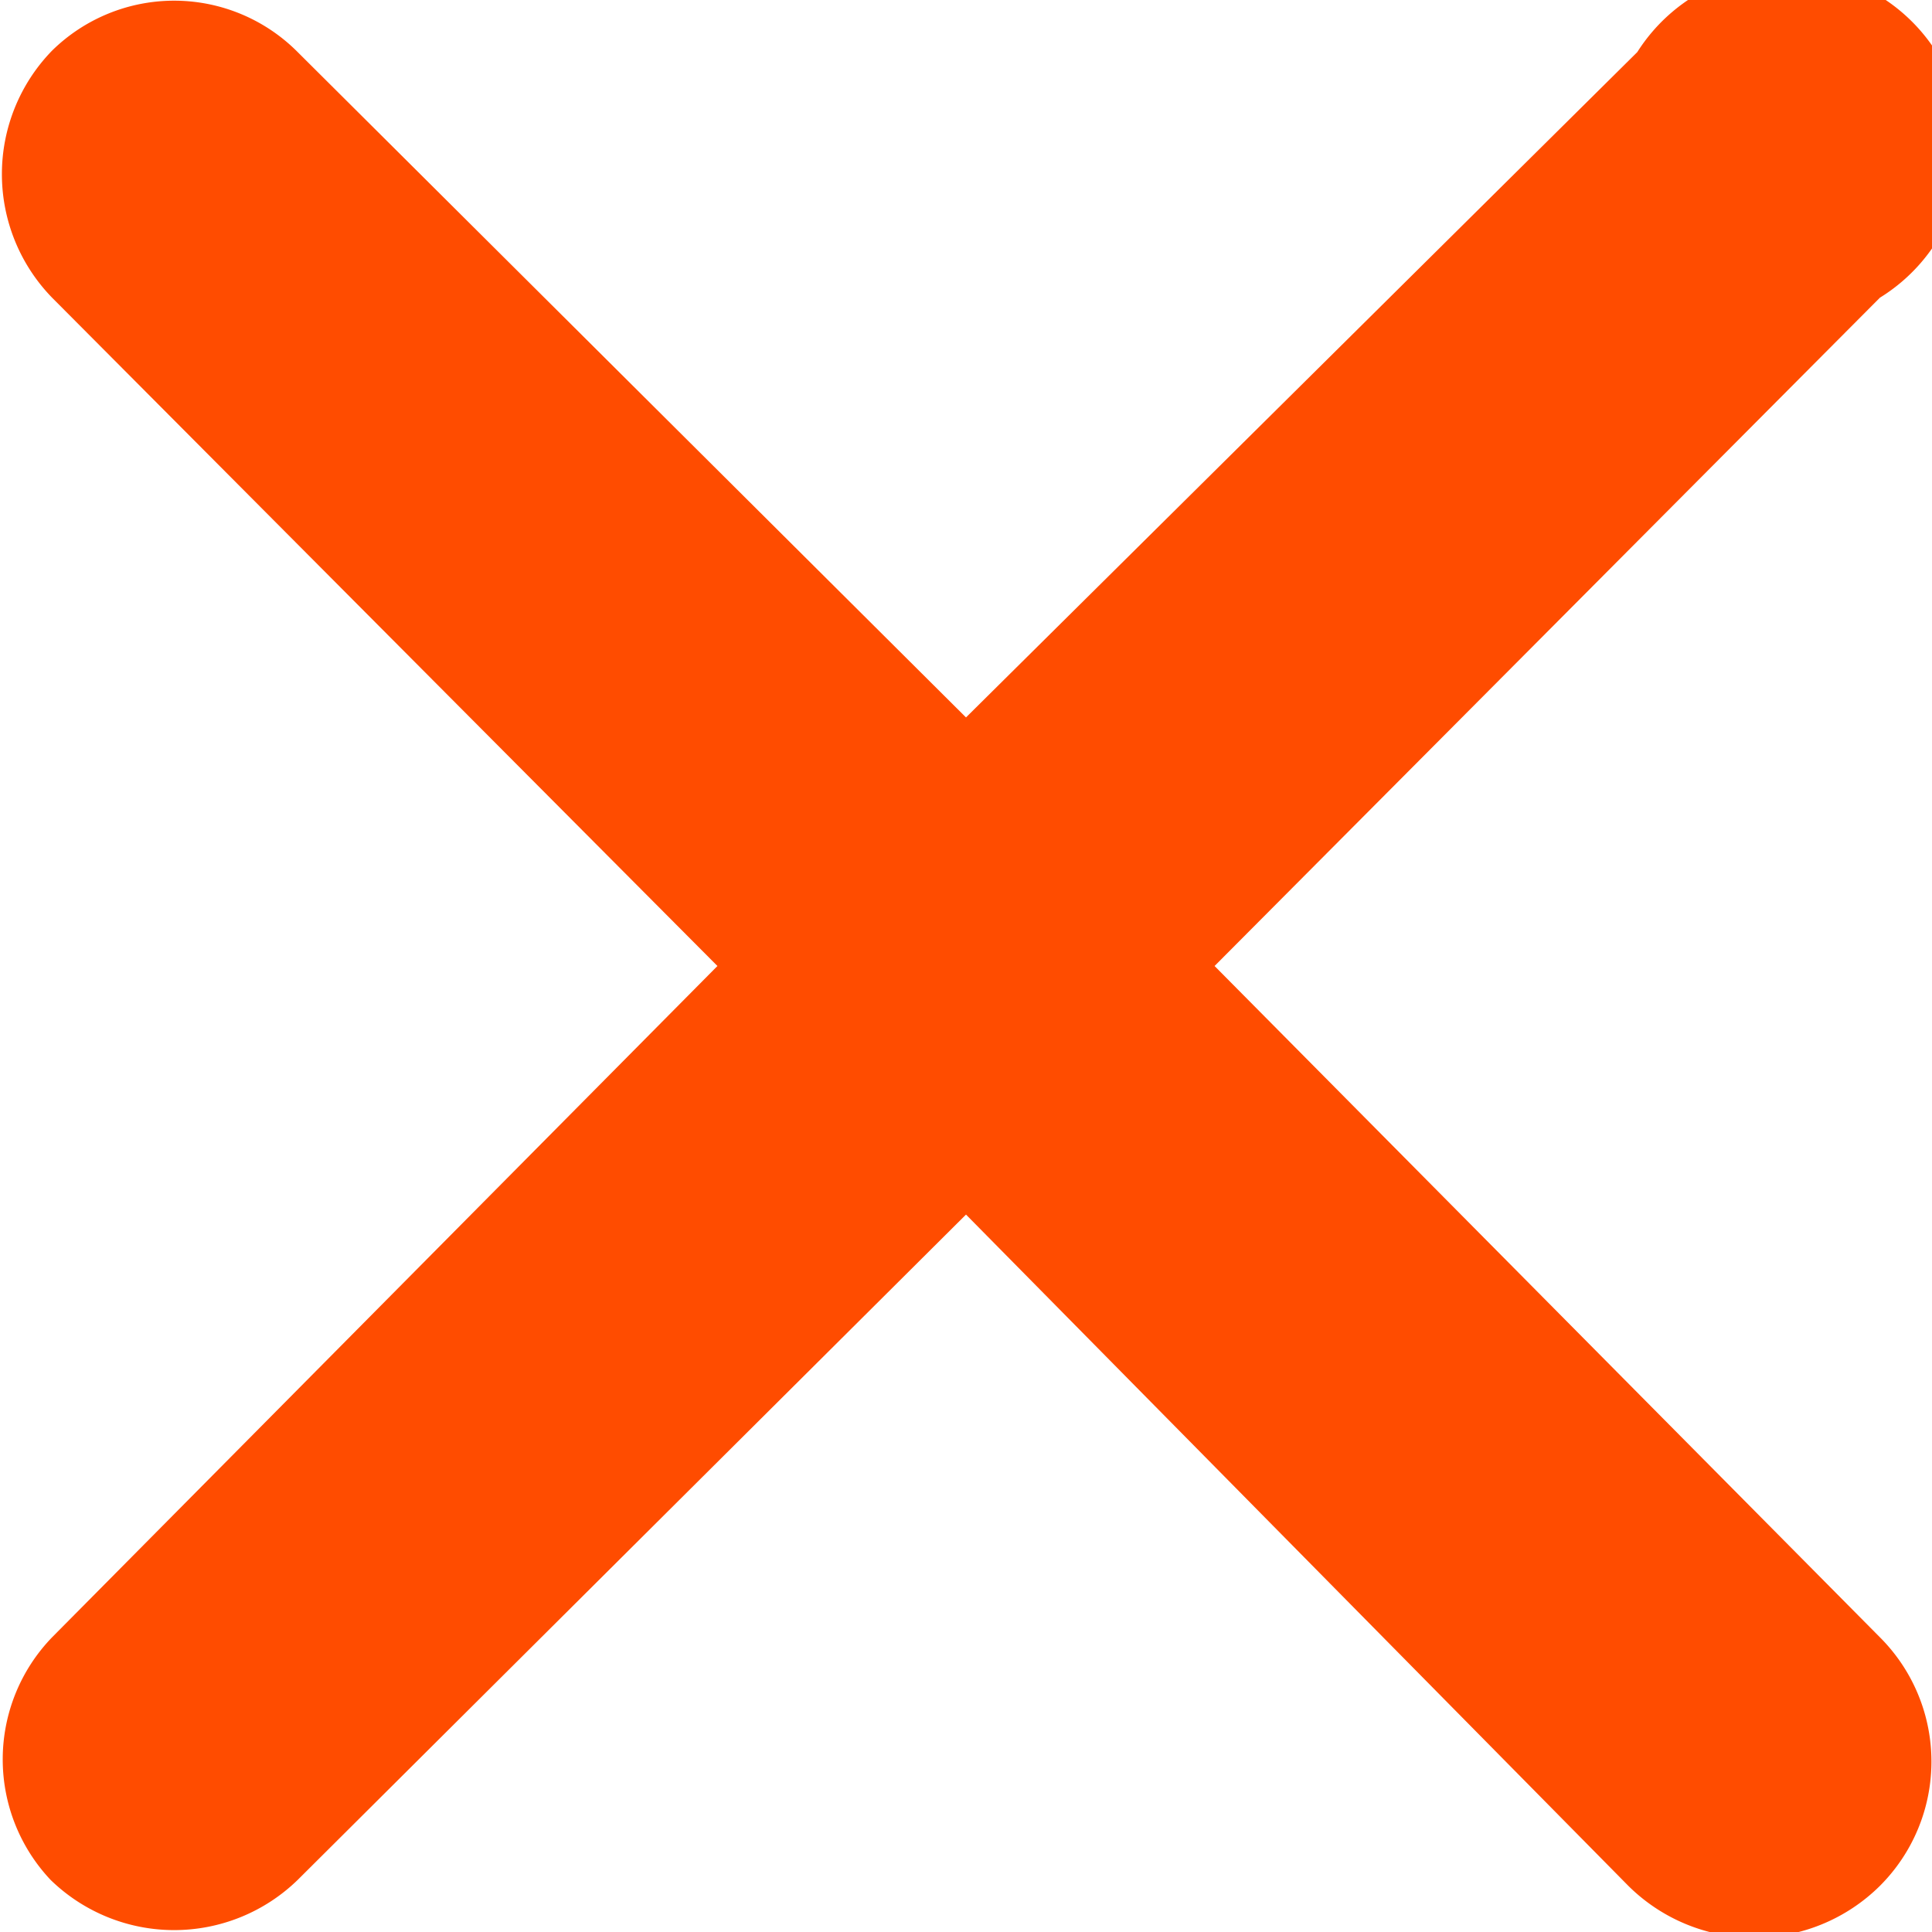
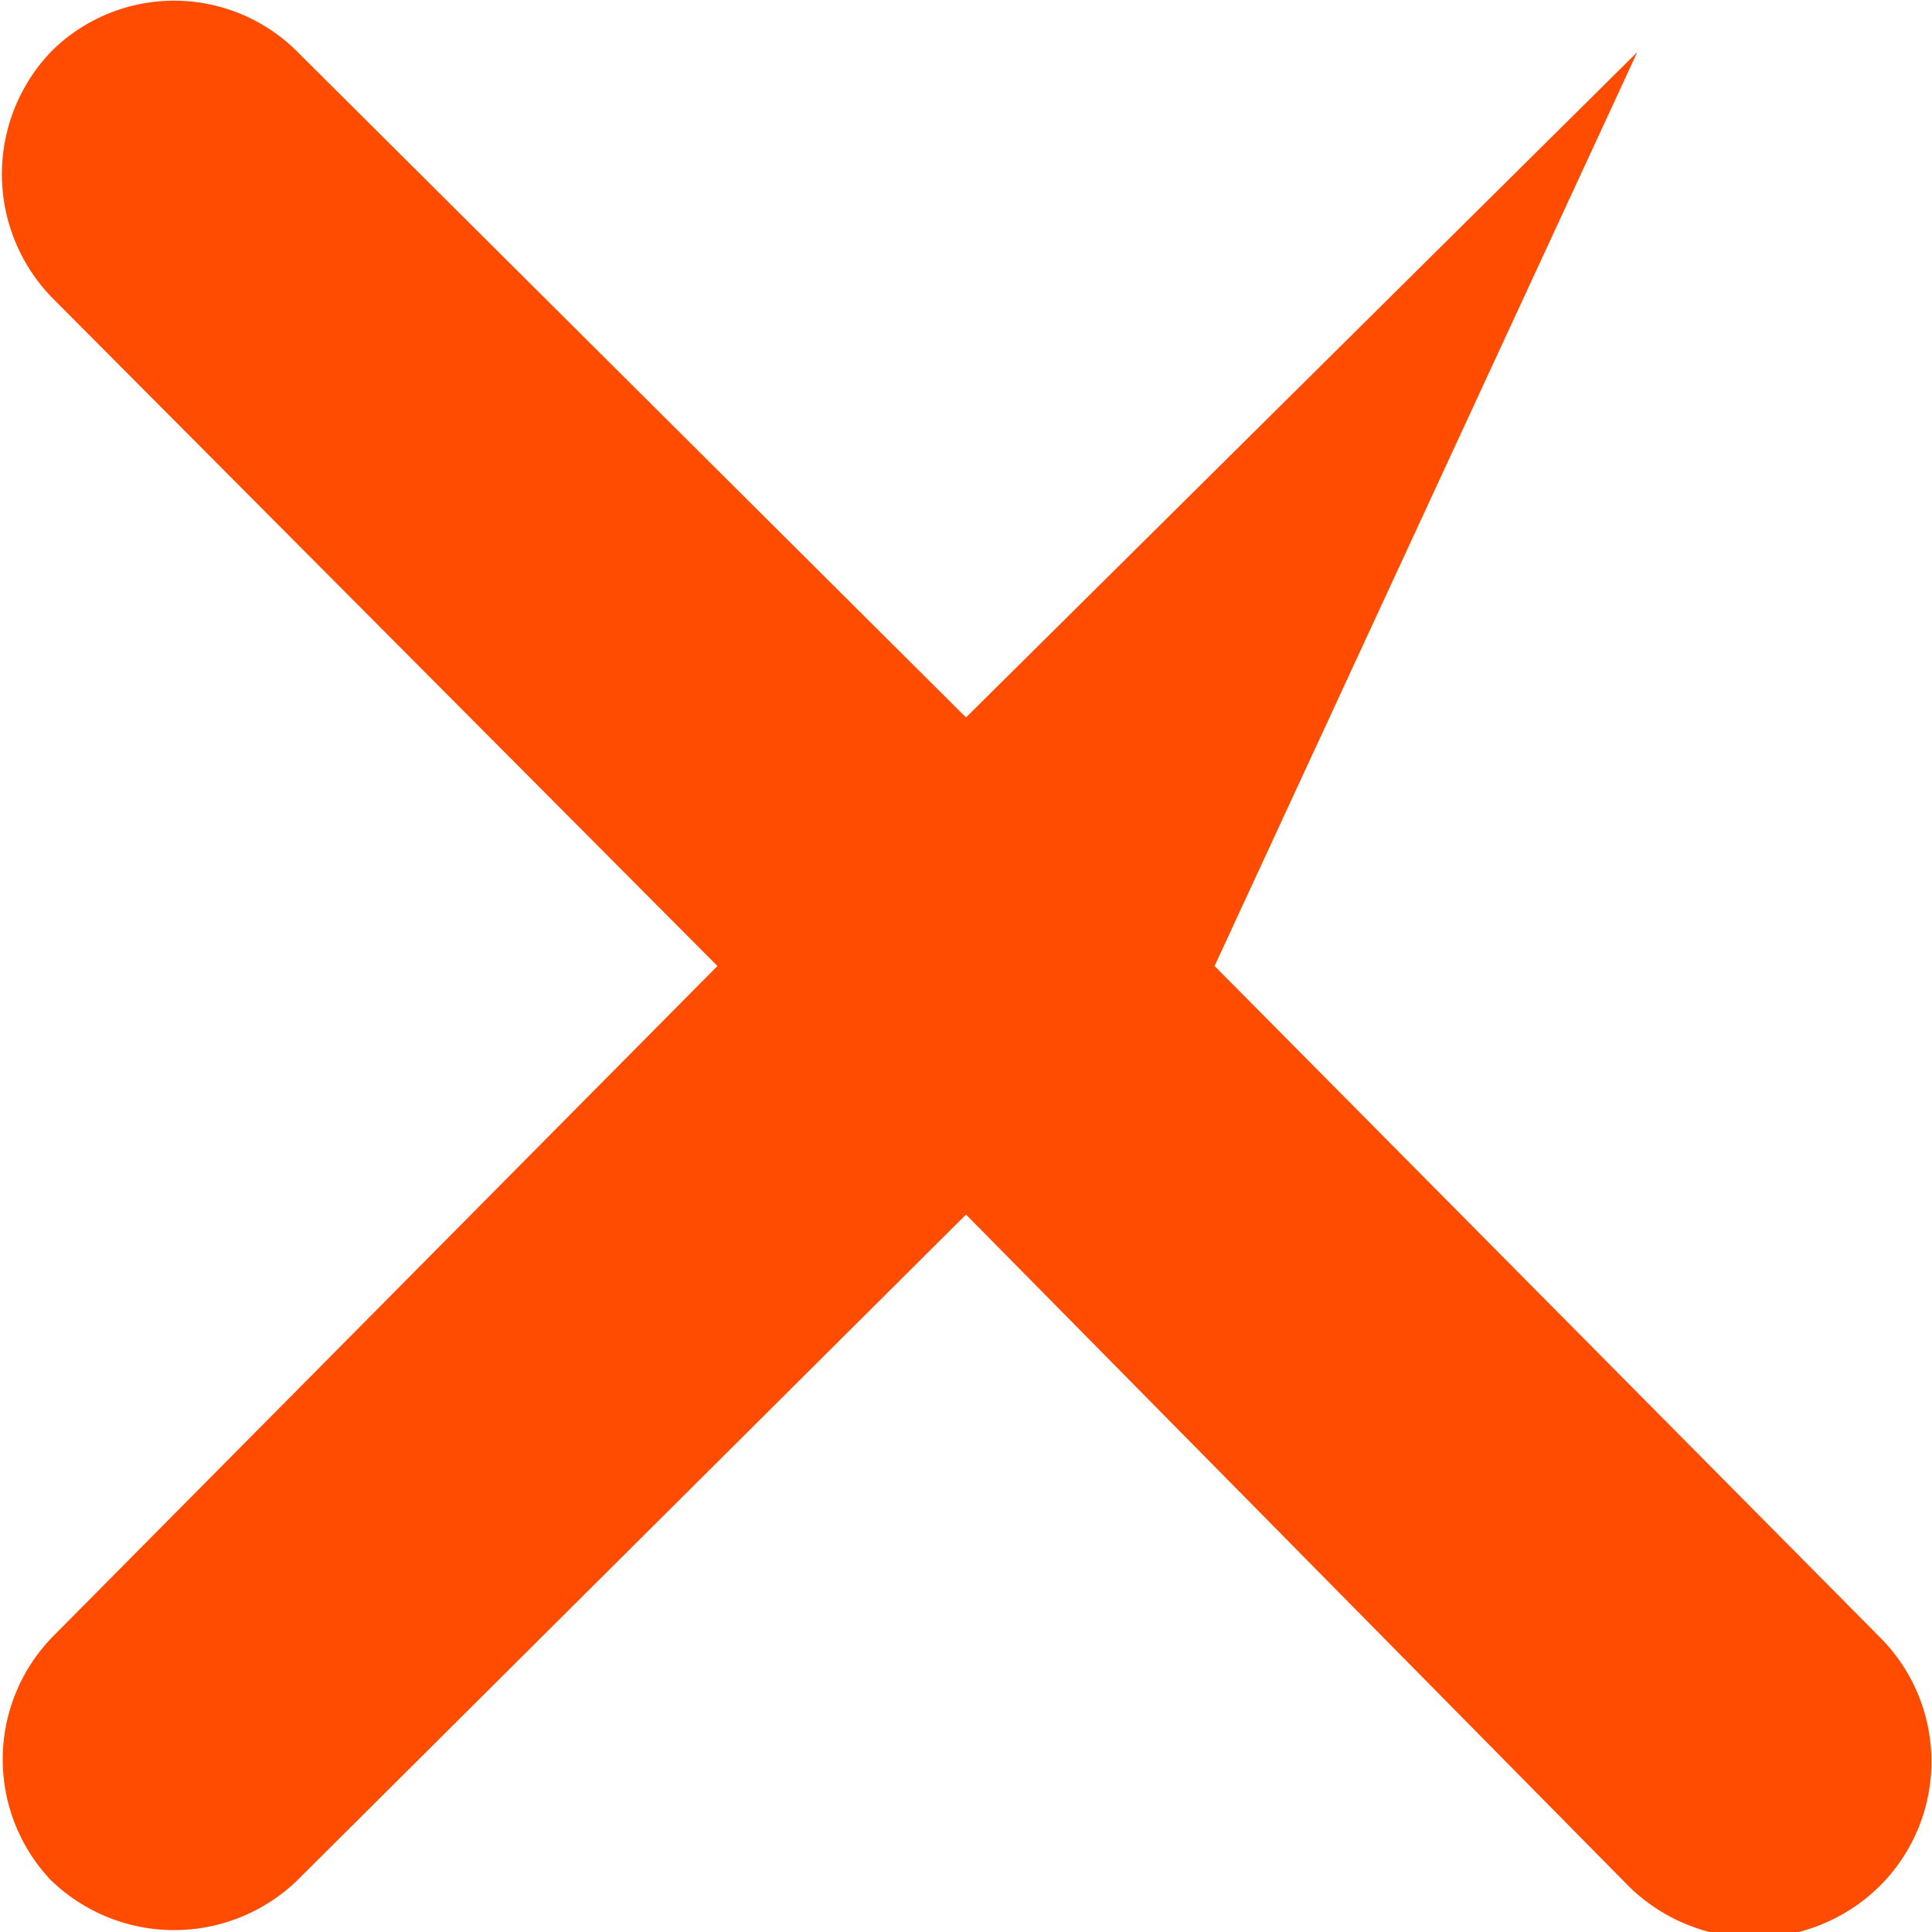
<svg xmlns="http://www.w3.org/2000/svg" viewBox="0 0 12.98 12.98">
  <defs>
    <style>.cls-1{fill:#ff4c00;}</style>
  </defs>
  <title>false</title>
  <g id="图层_2" data-name="图层 2">
    <g id="录猎">
-       <path class="cls-1" d="M.34,12.63A1.18,1.18,0,0,1,.35,11L4.82,6.49.35,2A1.19,1.19,0,0,1,.35.34,1.17,1.17,0,0,1,2,.35L6.49,4.82,11,.35A1.19,1.19,0,1,1,12.63,2L8.16,6.49,12.63,11a1.18,1.18,0,0,1,0,1.67,1.2,1.2,0,0,1-1.69,0L6.49,8.16,2,12.63A1.19,1.19,0,0,1,.34,12.63Z" />
+       <path class="cls-1" d="M.34,12.63A1.18,1.18,0,0,1,.35,11L4.82,6.49.35,2A1.19,1.19,0,0,1,.35.34,1.17,1.17,0,0,1,2,.35L6.49,4.82,11,.35L8.16,6.49,12.63,11a1.18,1.18,0,0,1,0,1.67,1.2,1.2,0,0,1-1.69,0L6.49,8.16,2,12.63A1.19,1.19,0,0,1,.34,12.63Z" />
    </g>
  </g>
</svg>